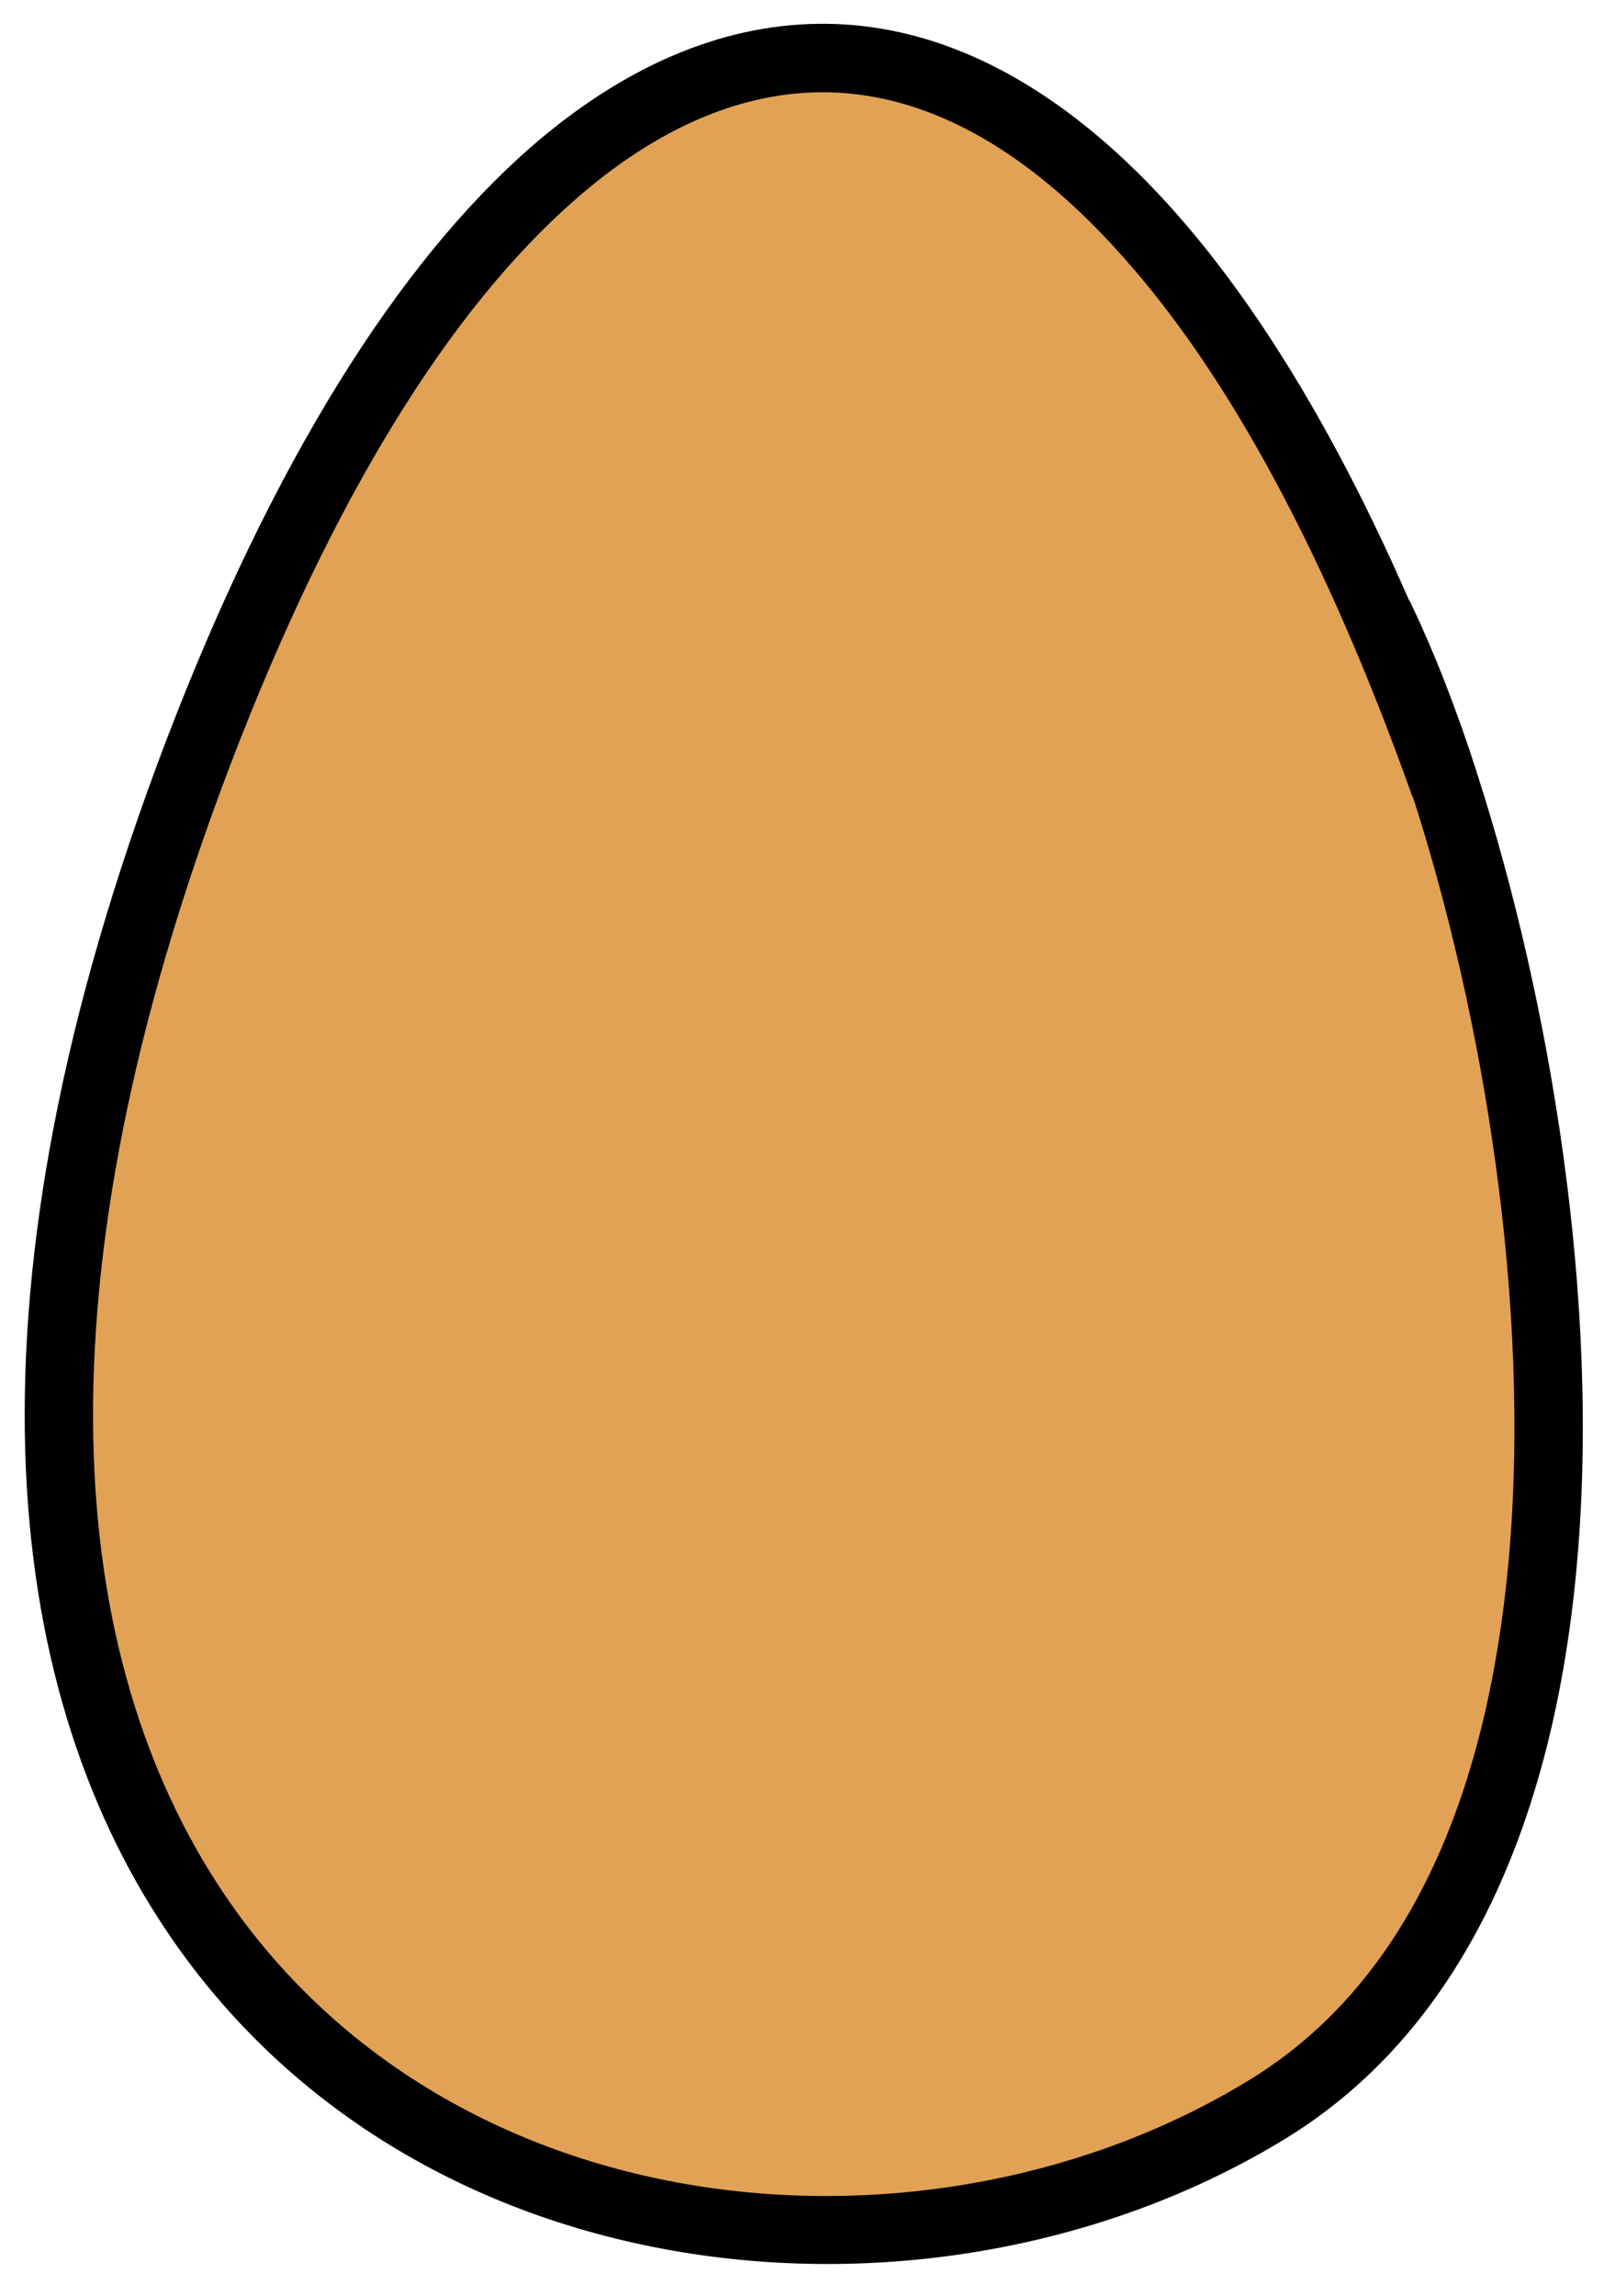
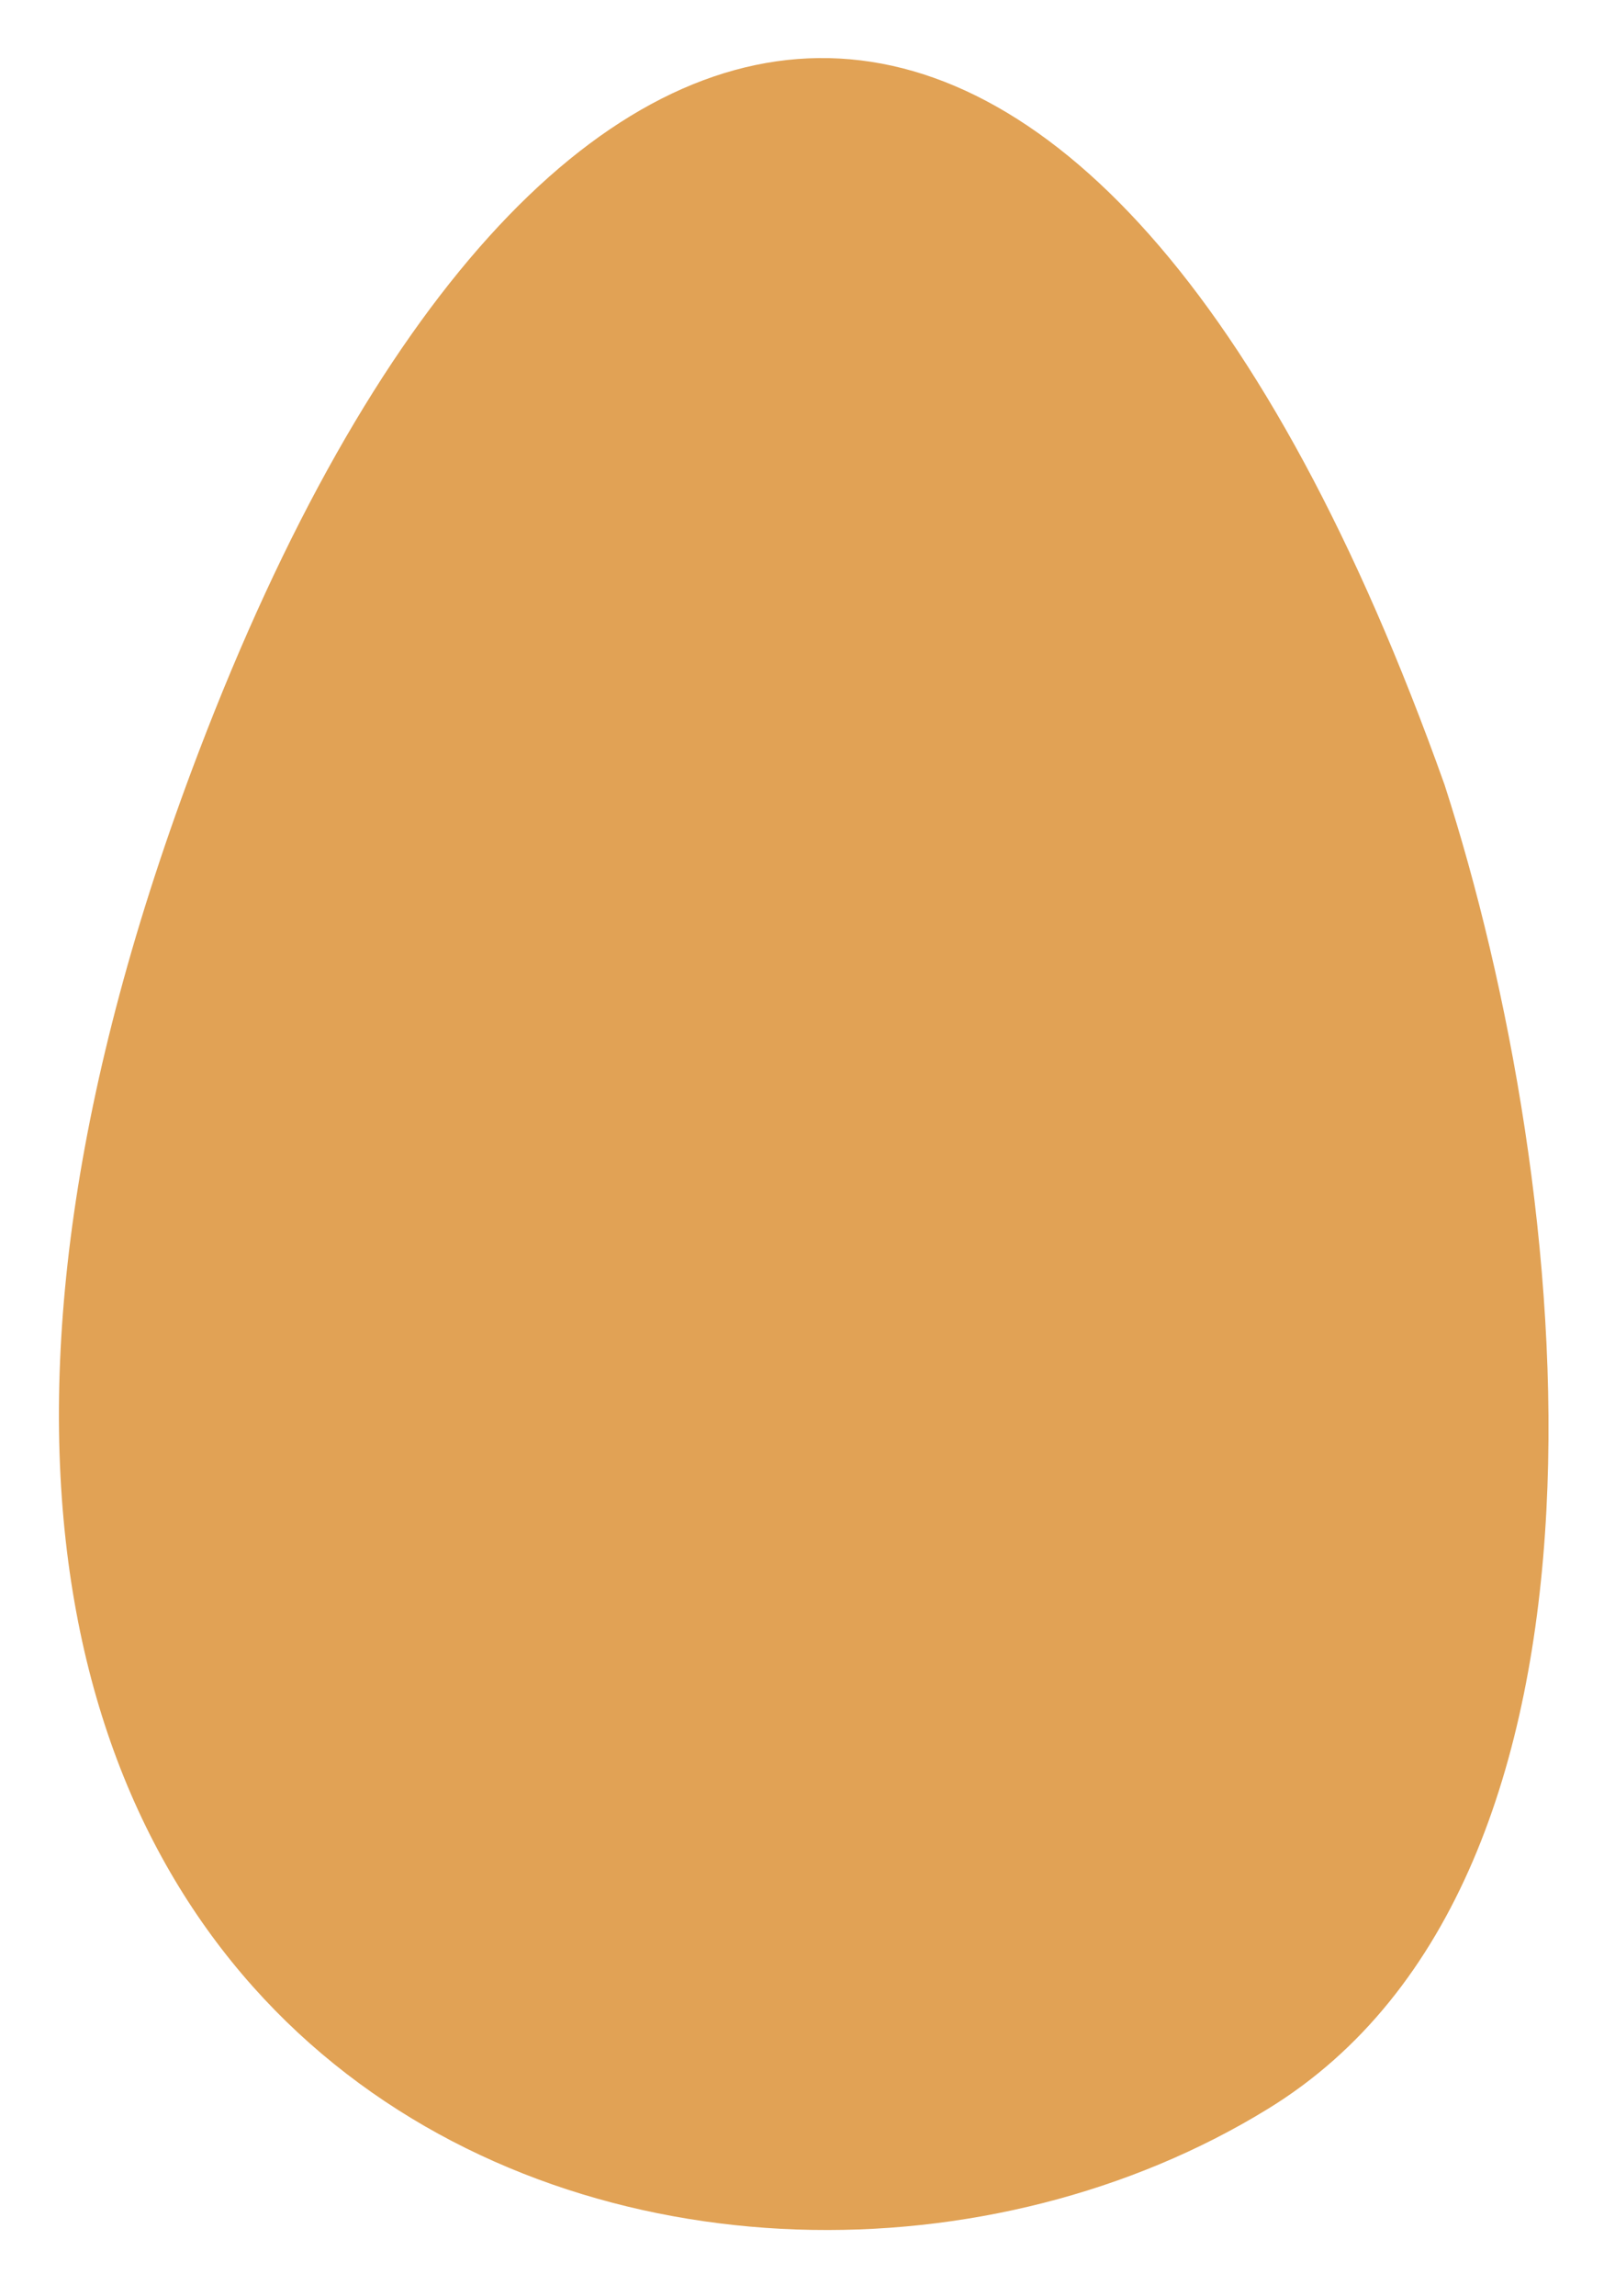
<svg xmlns="http://www.w3.org/2000/svg" style="fill-rule:evenodd;clip-rule:evenodd;stroke-linejoin:round;stroke-miterlimit:2;" xml:space="preserve" version="1.1" viewBox="0 0 38 54" height="100%" width="100%">
  <g transform="matrix(1,0,0,1,-4798,-1455)">
    <g id="Egg">
      <path style="fill:rgb(225,162,85);" d="M4831.99,1473.46C4835.05,1482.93 4836.7,1499.16 4827.84,1504.6C4814.9,1512.56 4790.56,1504.47 4802.67,1472.7C4810.78,1451.42 4823.69,1450.17 4831.99,1473.46Z" />
-       <path d="M4831.15,1469.11C4831.18,1469.15 4831.2,1469.19 4831.22,1469.24C4831.74,1470.33 4832.26,1471.65 4832.74,1473.14C4832.74,1473.15 4832.75,1473.17 4832.75,1473.19C4832.76,1473.21 4832.77,1473.24 4832.78,1473.27C4834.44,1478.45 4835.69,1485.59 4835.09,1491.94C4834.56,1497.61 4832.57,1502.64 4828.27,1505.29C4820.16,1510.27 4807.78,1509.19 4801.9,1500.39C4798.04,1494.62 4796.94,1485.46 4801.91,1472.42C4804.41,1465.88 4807.36,1461.2 4810.48,1458.47C4812.67,1456.56 4814.96,1455.59 4817.25,1455.56C4819.54,1455.53 4821.84,1456.45 4824.06,1458.4C4826.56,1460.59 4828.98,1464.14 4831.15,1469.11ZM4831.25,1473.76C4831.24,1473.75 4831.24,1473.74 4831.23,1473.73C4829.2,1468.03 4826.9,1463.82 4824.44,1461.06C4822.13,1458.45 4819.71,1457.14 4817.27,1457.17C4815.33,1457.2 4813.4,1458.06 4811.54,1459.69C4808.57,1462.28 4805.8,1466.76 4803.42,1472.99C4798.71,1485.35 4799.59,1494.03 4803.24,1499.5C4808.63,1507.56 4819.99,1508.48 4827.42,1503.91C4831.31,1501.52 4833.01,1496.92 4833.49,1491.79C4834.06,1485.65 4832.86,1478.76 4831.25,1473.76Z" />
    </g>
  </g>
</svg>